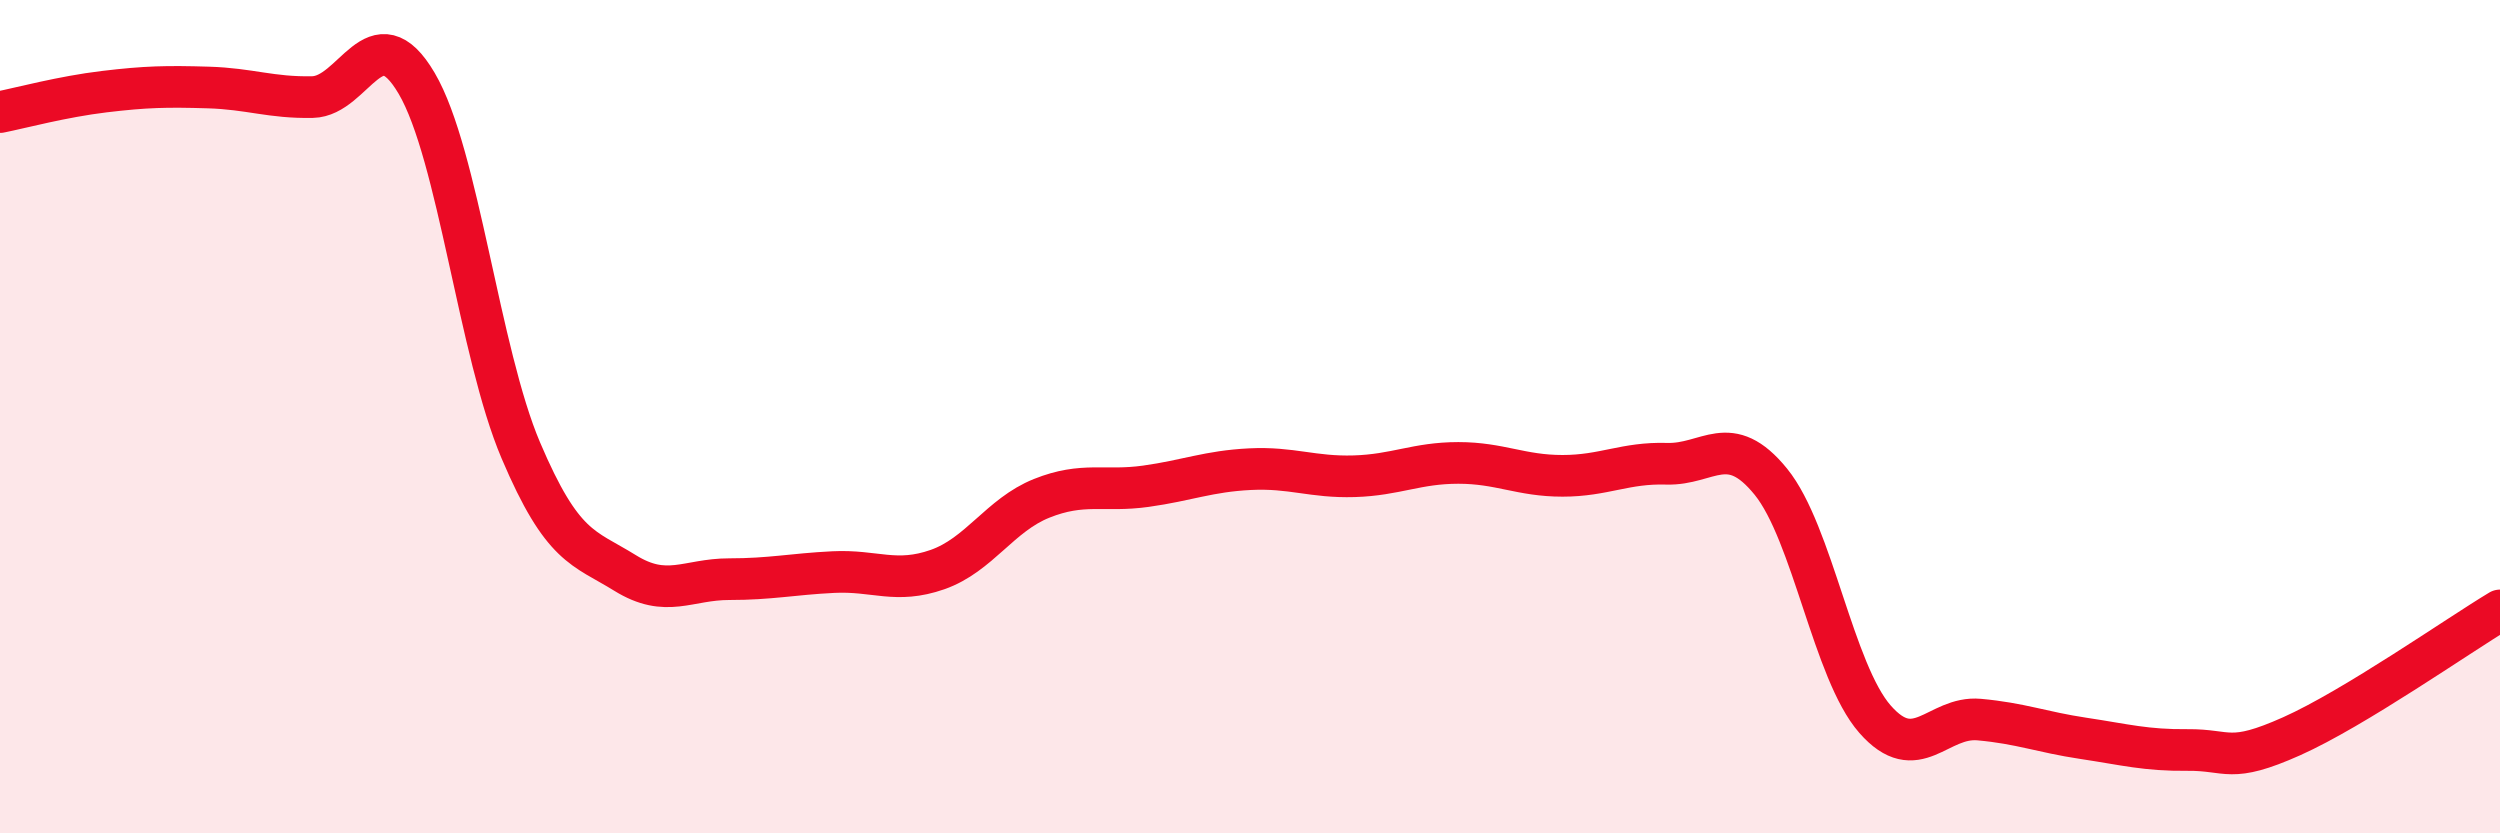
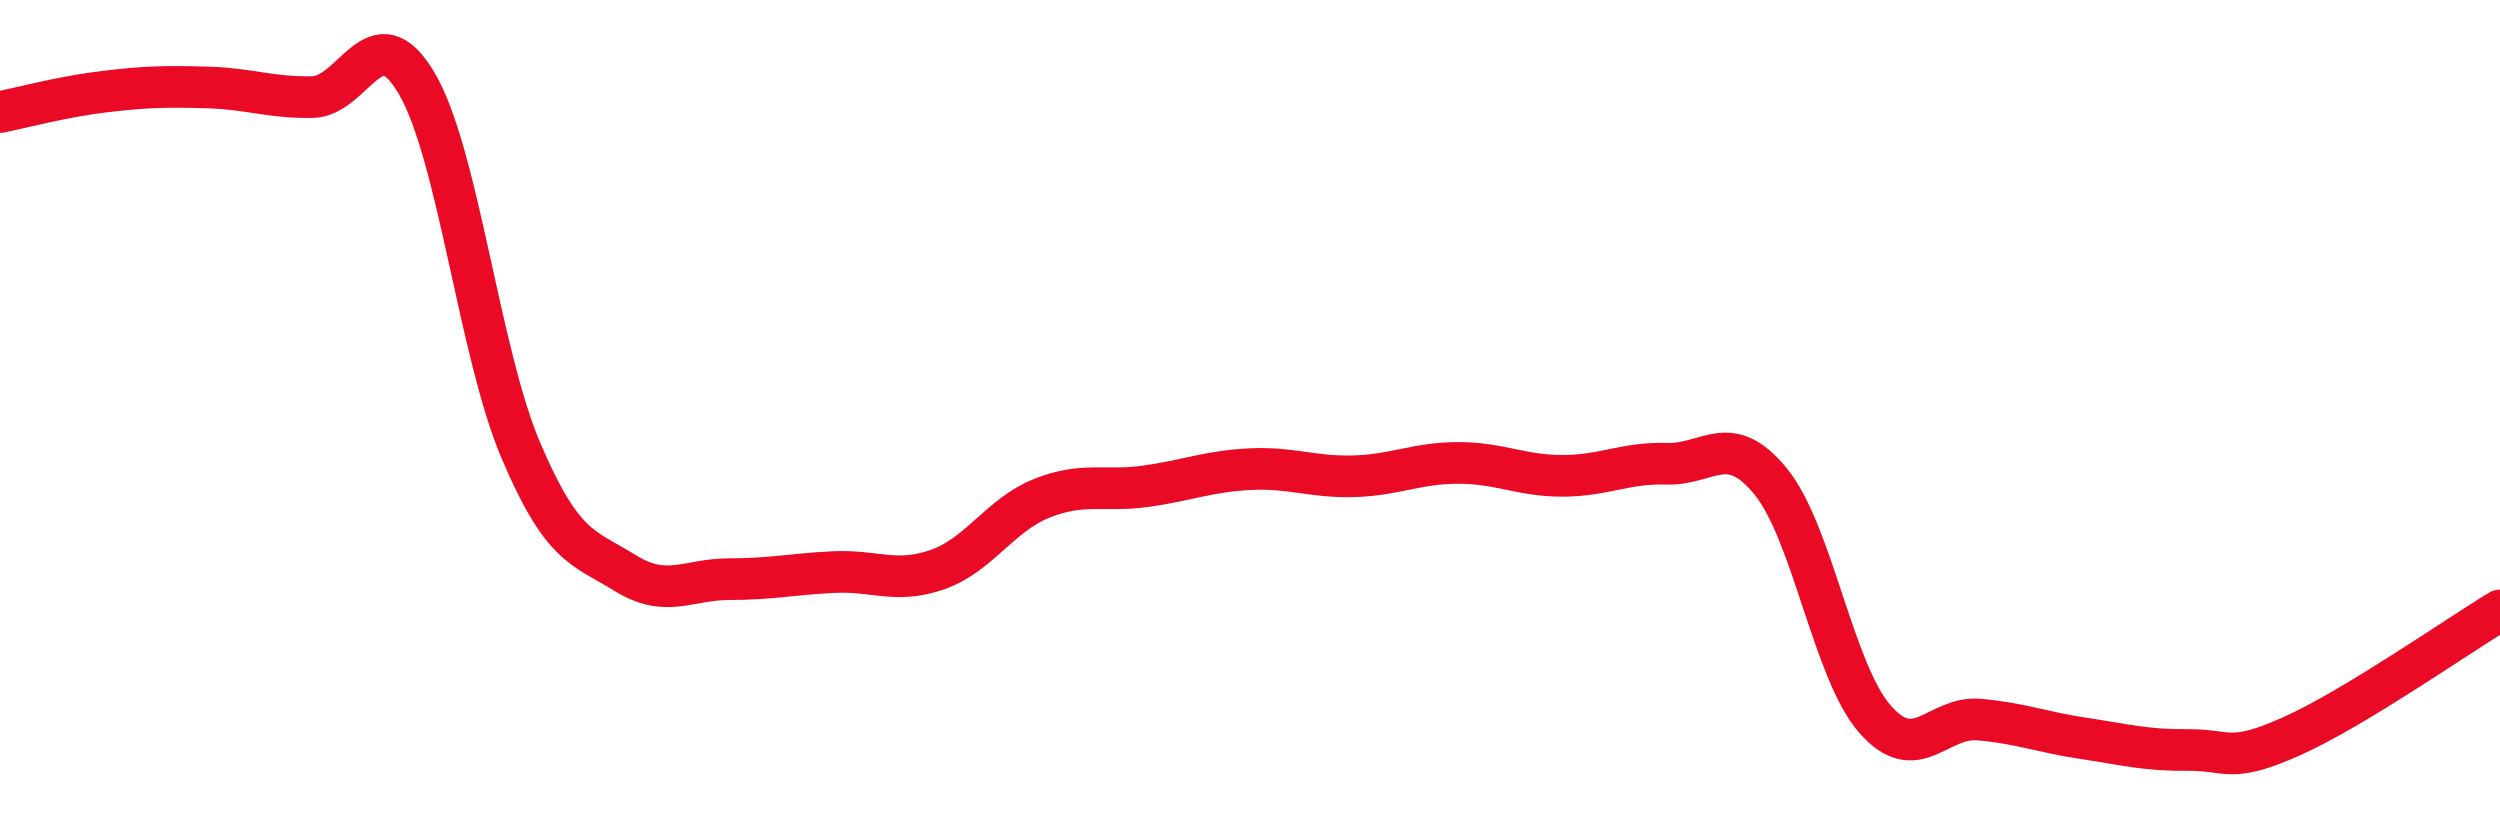
<svg xmlns="http://www.w3.org/2000/svg" width="60" height="20" viewBox="0 0 60 20">
-   <path d="M 0,2.69 C 0.5,2.59 1.5,2.32 2.5,2.2 C 3.5,2.08 4,2.07 5,2.1 C 6,2.13 6.5,2.35 7.5,2.33 C 8.5,2.31 9,0.3 10,2 C 11,3.7 11.5,8.46 12.5,10.81 C 13.5,13.16 14,13.13 15,13.75 C 16,14.37 16.5,13.9 17.5,13.9 C 18.5,13.9 19,13.78 20,13.73 C 21,13.68 21.5,14.02 22.5,13.67 C 23.5,13.32 24,12.36 25,11.96 C 26,11.56 26.5,11.81 27.5,11.67 C 28.5,11.53 29,11.31 30,11.26 C 31,11.21 31.5,11.46 32.5,11.43 C 33.5,11.4 34,11.11 35,11.11 C 36,11.11 36.5,11.42 37.5,11.42 C 38.5,11.42 39,11.1 40,11.13 C 41,11.16 41.5,10.33 42.5,11.56 C 43.5,12.79 44,16.12 45,17.26 C 46,18.4 46.5,17.18 47.5,17.27 C 48.5,17.36 49,17.57 50,17.72 C 51,17.87 51.5,18.01 52.5,18 C 53.5,17.99 53.5,18.34 55,17.67 C 56.5,17 59,15.25 60,14.65L60 20L0 20Z" fill="#EB0A25" opacity="0.1" stroke-linecap="round" stroke-linejoin="round" />
  <path d="M 0,2.69 C 0.5,2.59 1.5,2.32 2.5,2.2 C 3.5,2.08 4,2.07 5,2.1 C 6,2.13 6.5,2.35 7.5,2.33 C 8.5,2.31 9,0.3 10,2 C 11,3.7 11.5,8.46 12.5,10.81 C 13.5,13.16 14,13.13 15,13.75 C 16,14.37 16.5,13.9 17.5,13.9 C 18.5,13.9 19,13.78 20,13.73 C 21,13.68 21.5,14.02 22.5,13.67 C 23.5,13.32 24,12.36 25,11.96 C 26,11.56 26.5,11.81 27.5,11.67 C 28.5,11.53 29,11.31 30,11.26 C 31,11.21 31.5,11.46 32.5,11.43 C 33.5,11.4 34,11.11 35,11.11 C 36,11.11 36.5,11.42 37.5,11.42 C 38.5,11.42 39,11.1 40,11.13 C 41,11.16 41.5,10.33 42.5,11.56 C 43.5,12.79 44,16.12 45,17.26 C 46,18.4 46.5,17.18 47.5,17.27 C 48.5,17.36 49,17.57 50,17.72 C 51,17.87 51.5,18.01 52.5,18 C 53.5,17.99 53.5,18.34 55,17.67 C 56.5,17 59,15.25 60,14.65" stroke="#EB0A25" stroke-width="1" fill="none" stroke-linecap="round" stroke-linejoin="round" />
</svg>